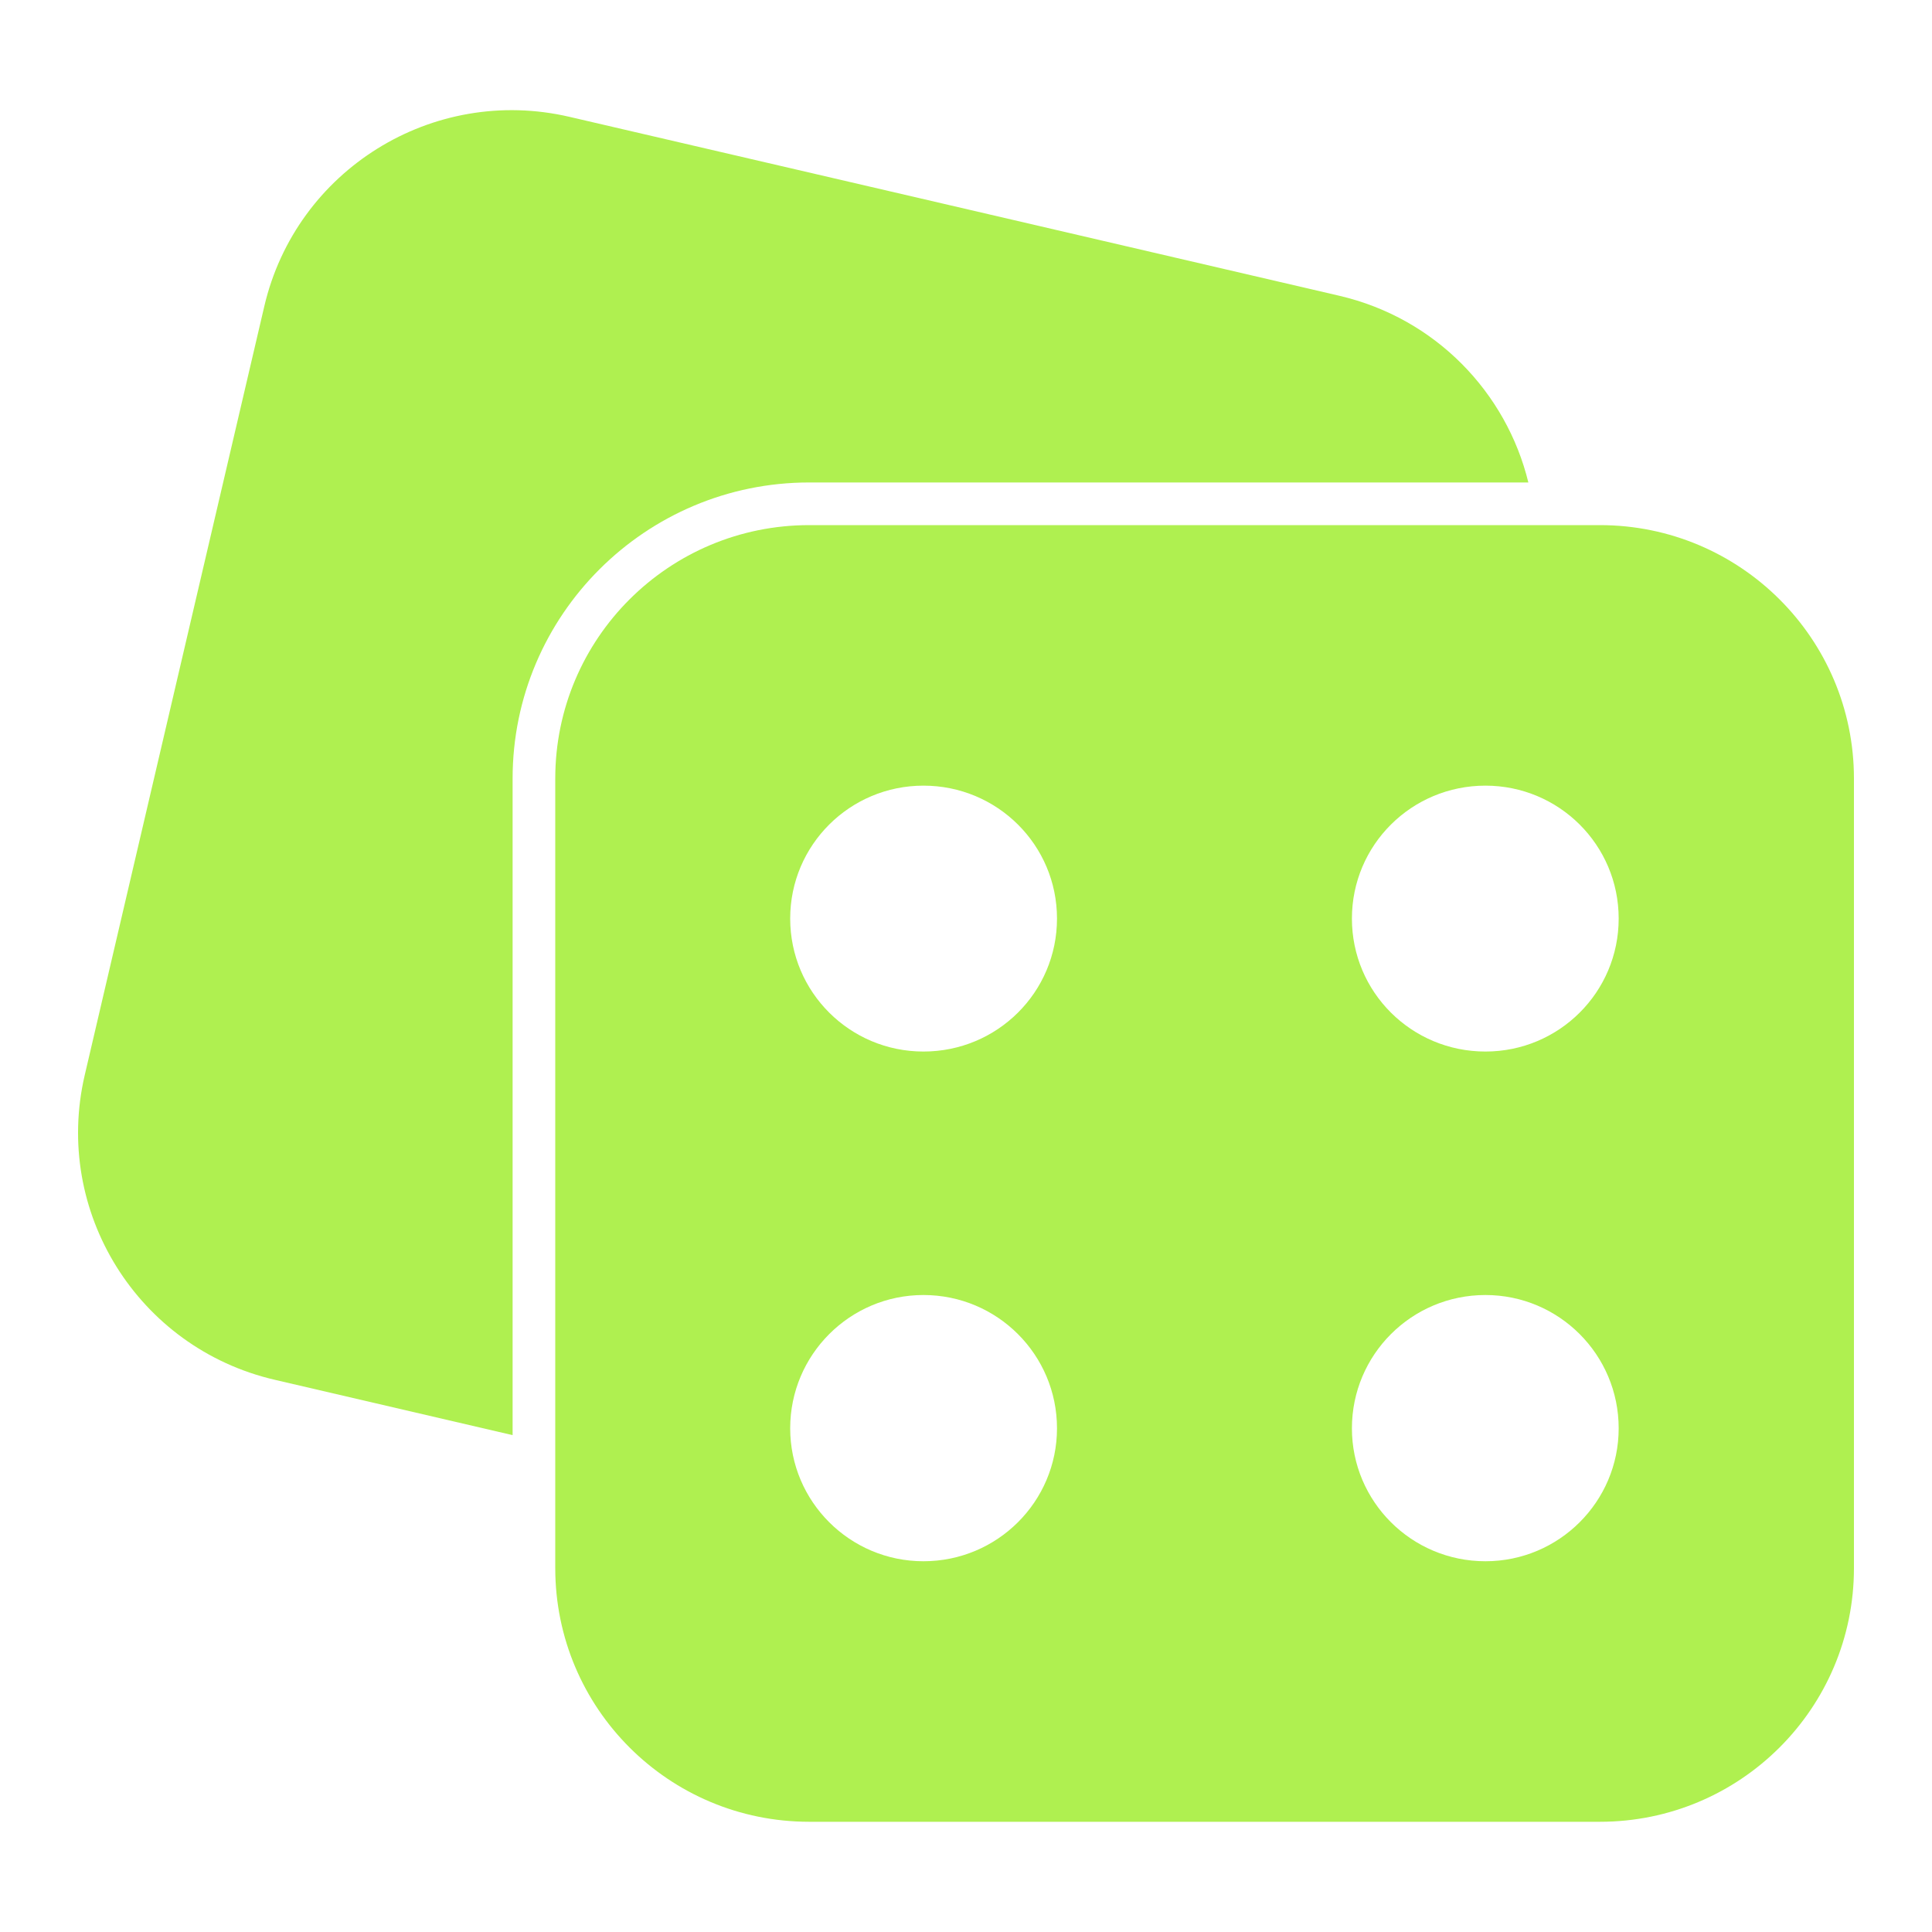
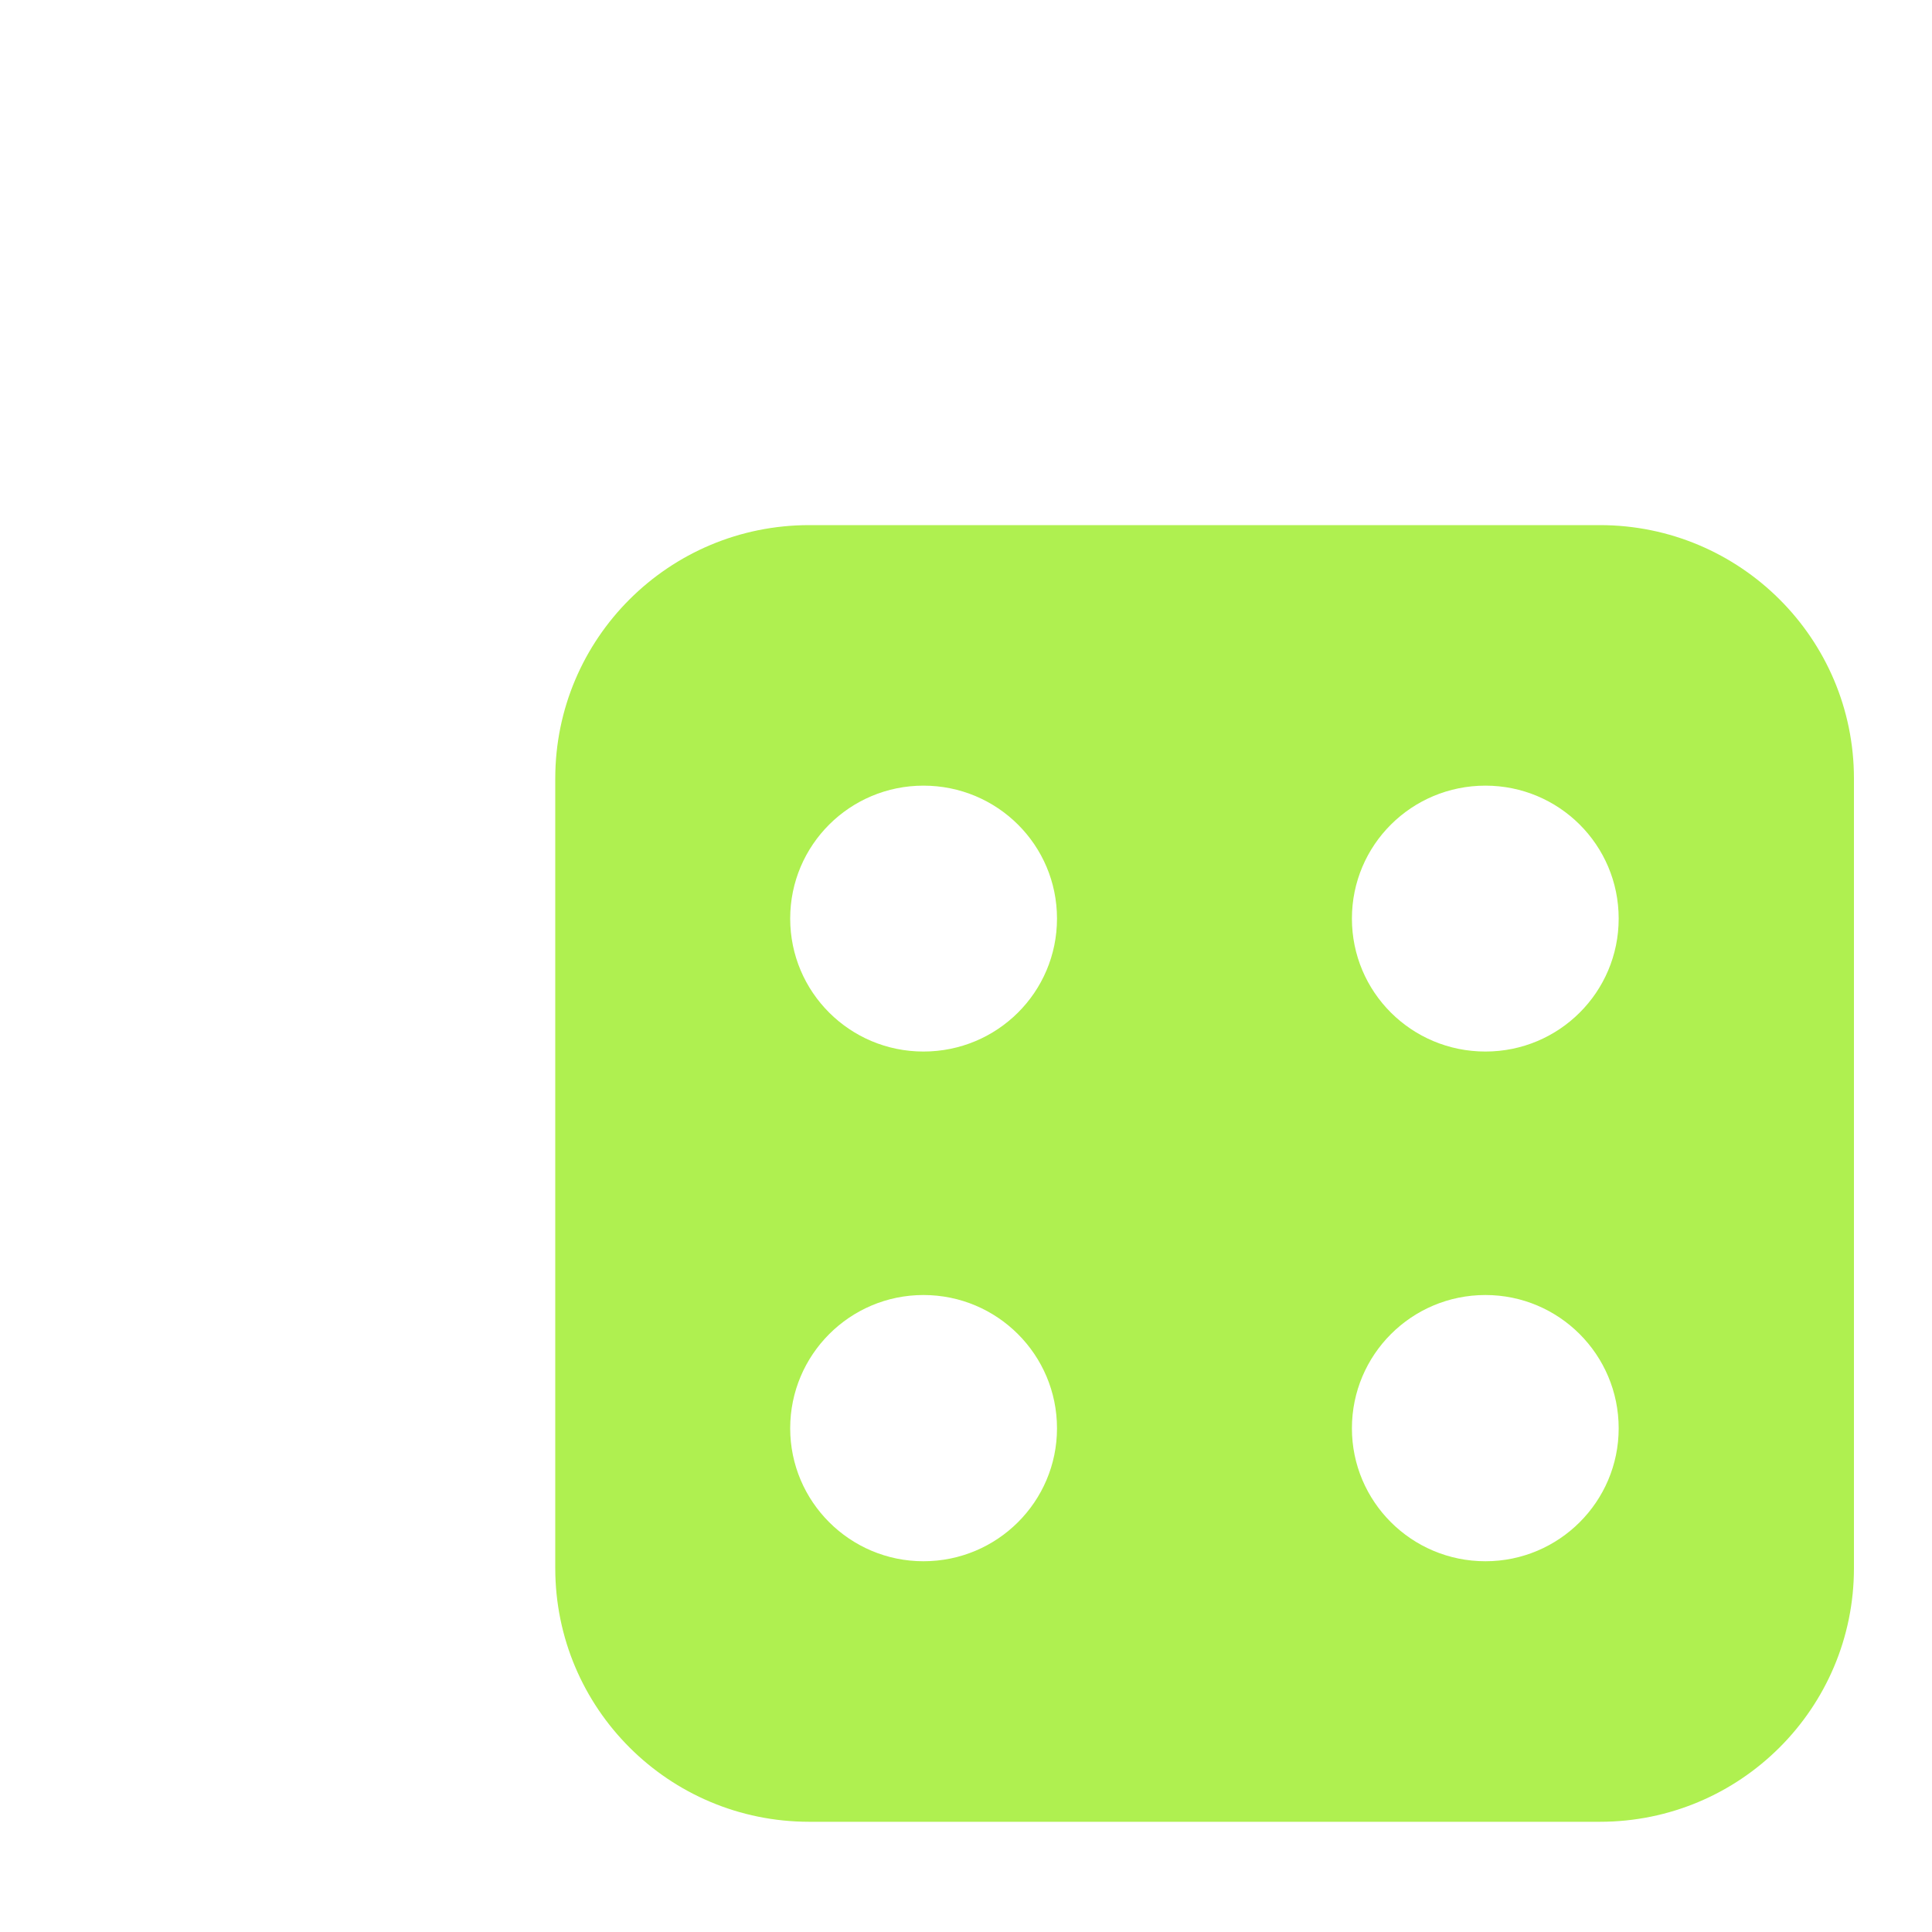
<svg xmlns="http://www.w3.org/2000/svg" width="40" height="40" viewBox="0 0 40 40" fill="none">
  <path d="M33.125 10.872H16.754C13.849 10.872 11.496 13.219 11.496 16.119V32.466C11.496 35.371 13.849 37.718 16.754 37.718H33.125C36.025 37.718 38.384 35.371 38.384 32.466V16.119C38.384 13.219 36.025 10.872 33.125 10.872ZM19.119 32.324C17.596 32.324 16.36 31.089 16.36 29.572C16.36 28.048 17.596 26.812 19.119 26.812C20.648 26.812 21.884 28.048 21.884 29.572C21.884 31.089 20.648 32.324 19.119 32.324ZM19.119 21.771C17.596 21.771 16.36 20.542 16.36 19.018C16.36 17.495 17.596 16.266 19.119 16.266C20.648 16.266 21.884 17.495 21.884 19.018C21.884 20.542 20.648 21.771 19.119 21.771ZM30.754 32.324C29.225 32.324 27.99 31.089 27.99 29.572C27.99 28.048 29.225 26.812 30.754 26.812C32.278 26.812 33.513 28.048 33.513 29.572C33.513 31.089 32.278 32.324 30.754 32.324ZM30.754 21.771C29.225 21.771 27.99 20.542 27.99 19.018C27.99 17.495 29.225 16.266 30.754 16.266C32.278 16.266 33.513 17.495 33.513 19.018C33.513 20.542 32.278 21.771 30.754 21.771Z" fill="#AFF050" />
-   <path d="M31.643 9.989H16.754C13.366 9.989 10.613 12.736 10.613 16.119V29.713L5.684 28.566C2.854 27.907 1.096 25.083 1.754 22.26L5.472 6.342C6.131 3.519 8.96 1.76 11.79 2.419C15.29 3.23 23.678 5.183 27.731 6.124C29.725 6.589 31.19 8.13 31.643 9.989Z" fill="#AFF050" />
</svg>